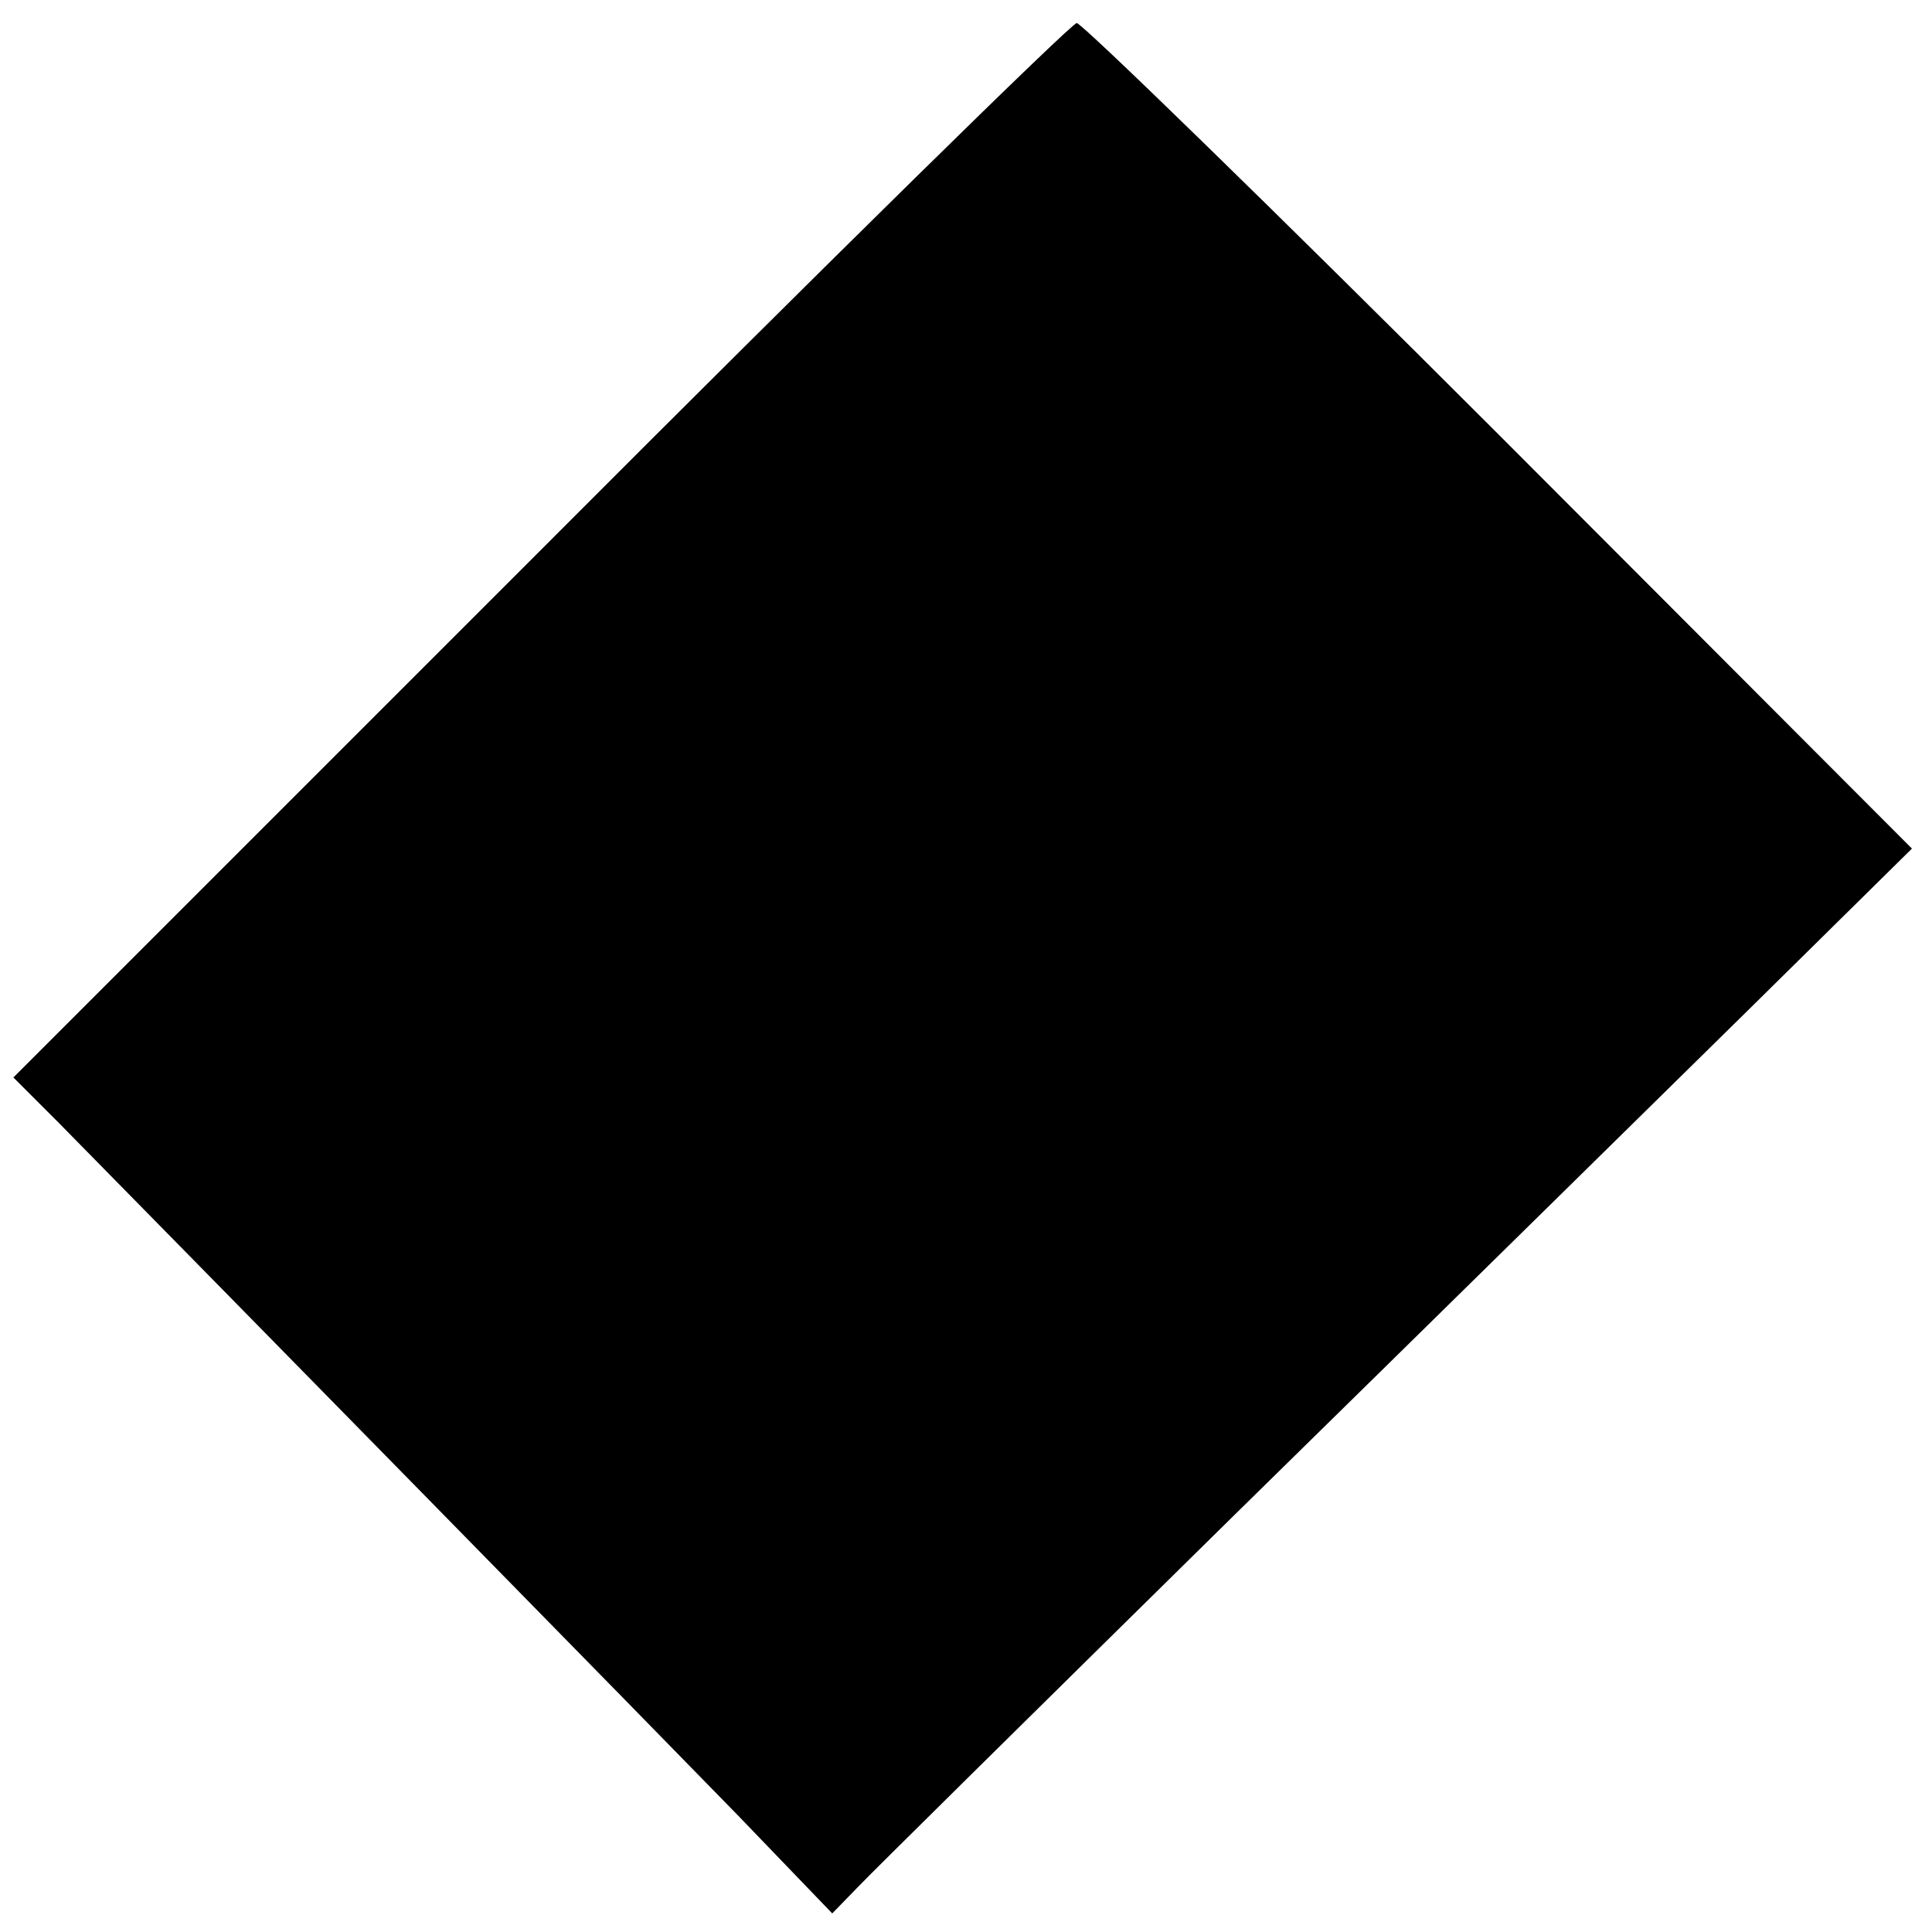
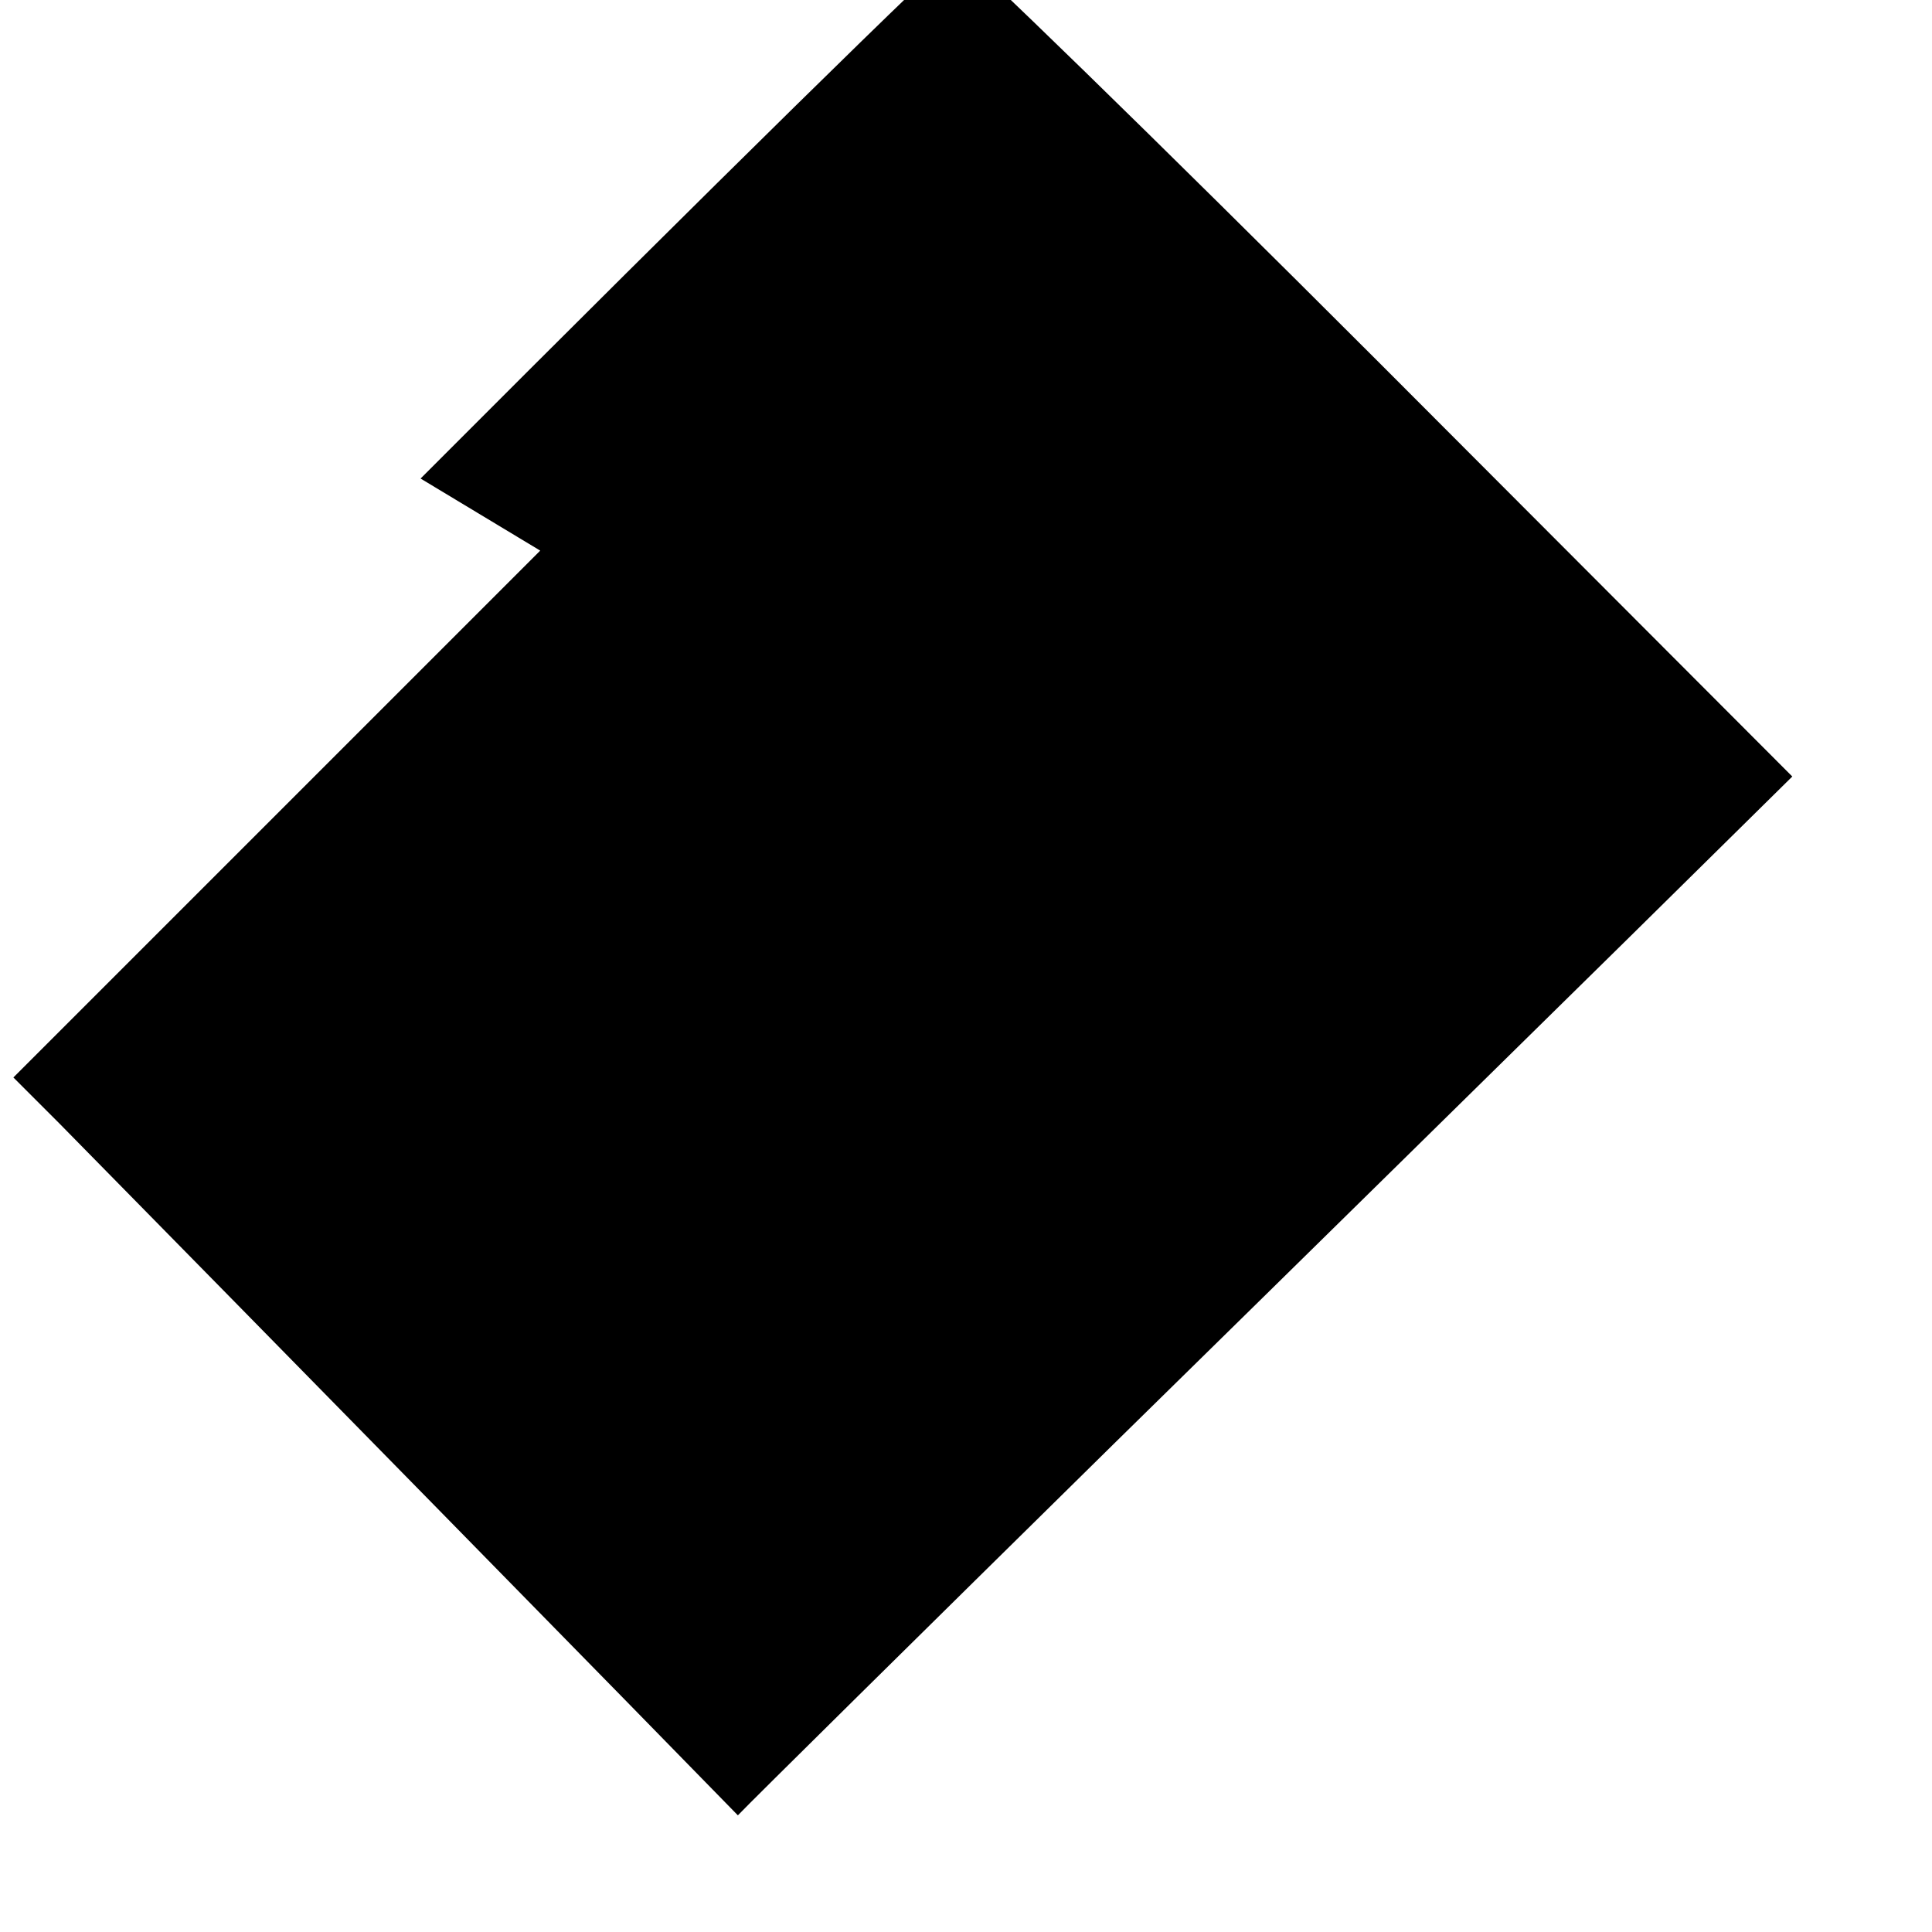
<svg xmlns="http://www.w3.org/2000/svg" version="1.0" width="260pt" height="260pt" viewBox="0 0 260 260" preserveAspectRatio="xMidYMid meet">
  <g transform="translate(0,260) scale(0.1,-0.1)" fill="#000000" stroke="none">
-     <path d="M727 1859 l-709 -709 62 -62 c243 -247 808 -823 913 -931 l127 -132 34 35 c18 19 246 244 506 500 261 256 572 562 693 681 l220 217 -555 556 c-306 306 -562 555 -569 555 -8 -1 -333 -320 -722 -710z" />
+     <path d="M727 1859 l-709 -709 62 -62 c243 -247 808 -823 913 -931 c18 19 246 244 506 500 261 256 572 562 693 681 l220 217 -555 556 c-306 306 -562 555 -569 555 -8 -1 -333 -320 -722 -710z" />
  </g>
</svg>